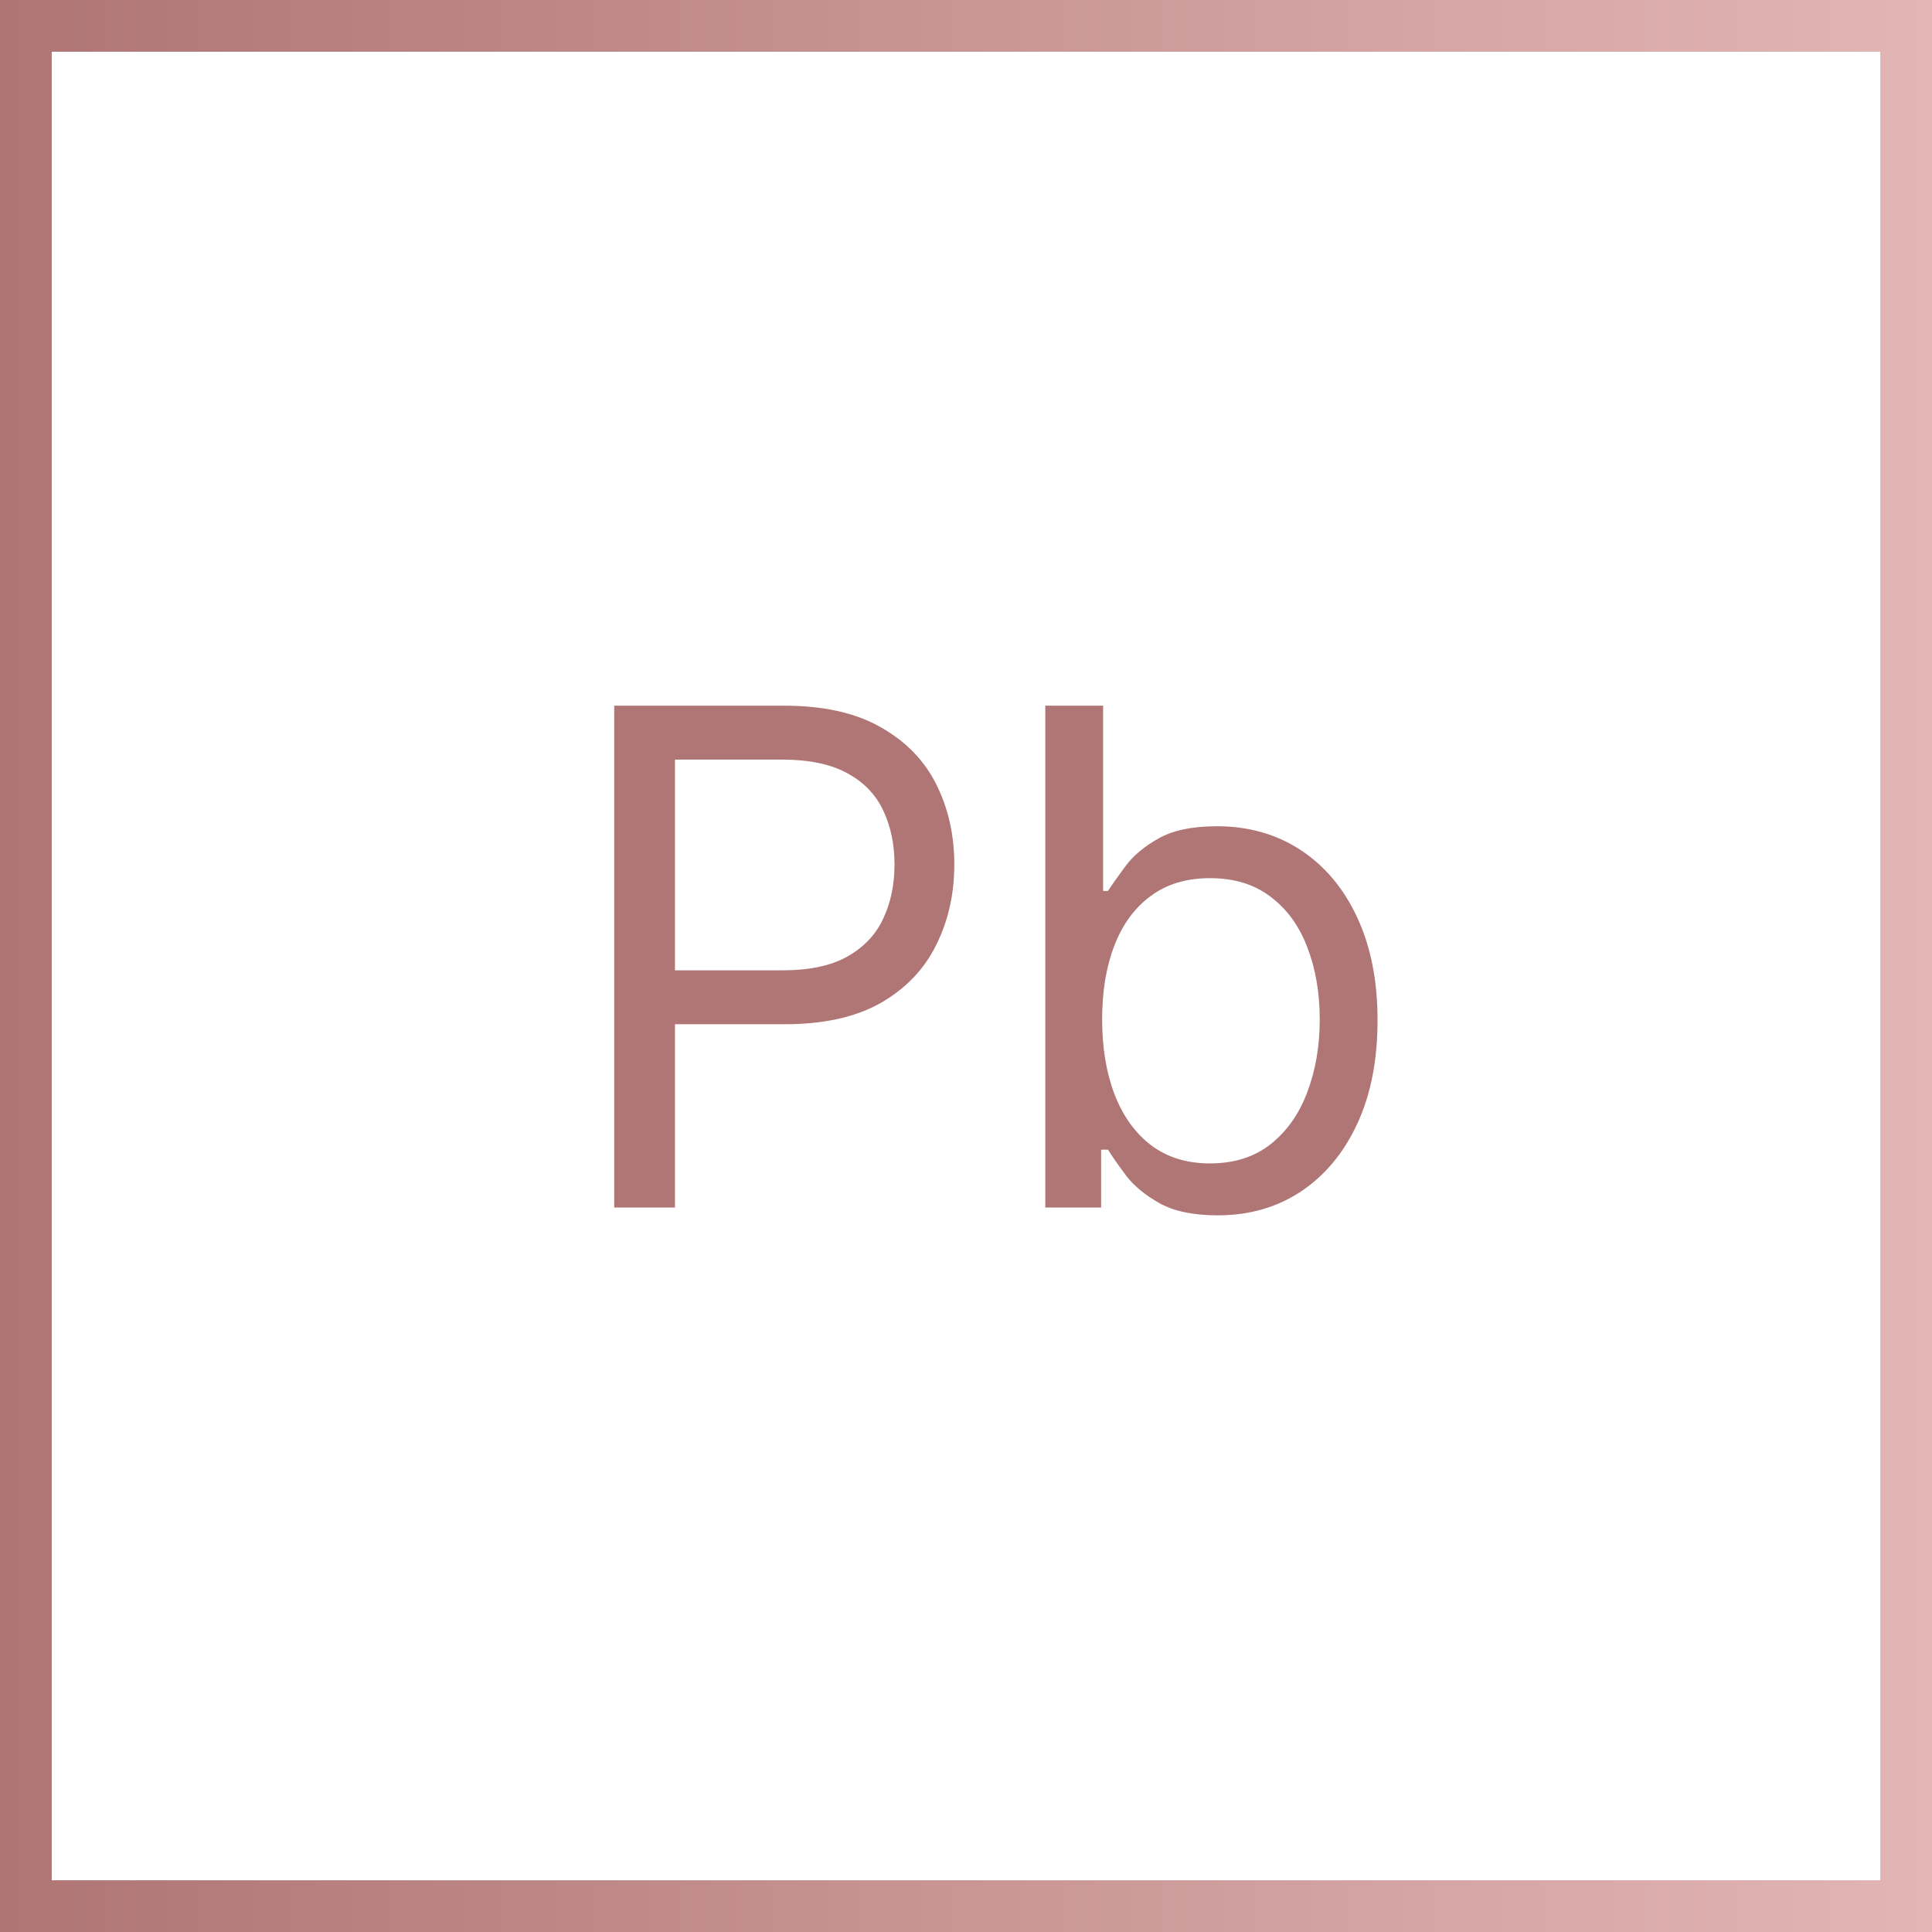
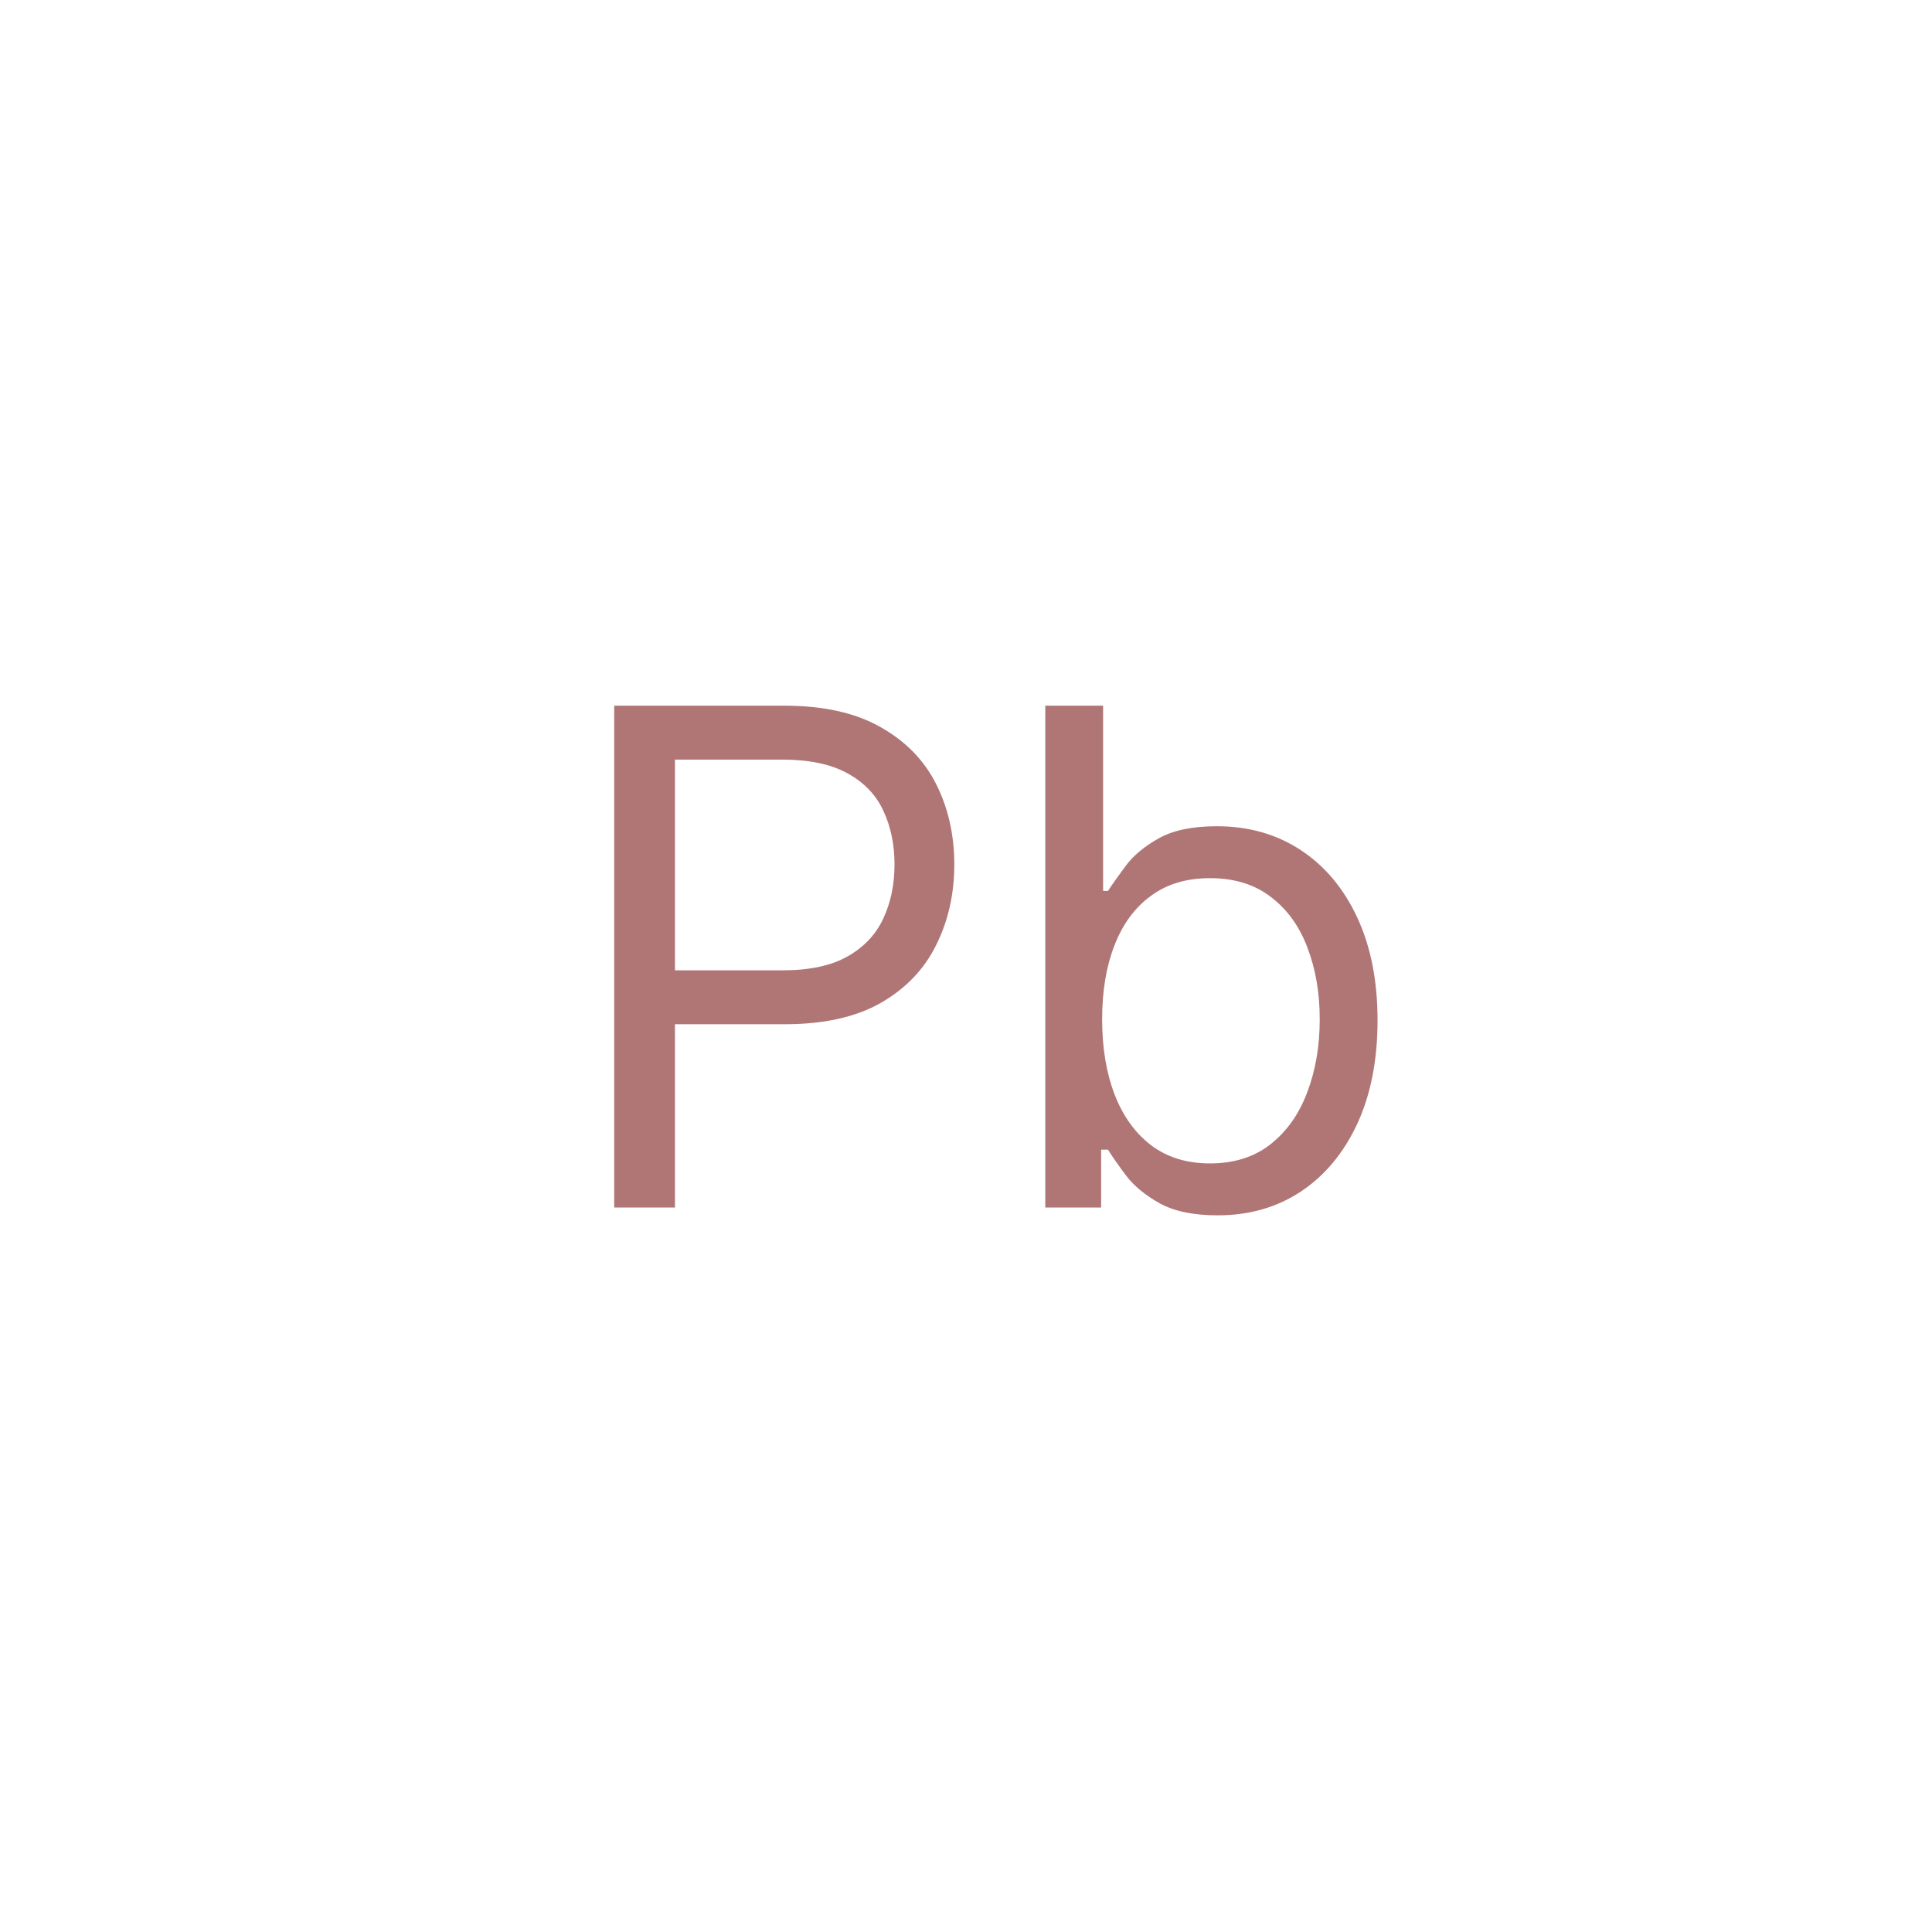
<svg xmlns="http://www.w3.org/2000/svg" width="56" height="56" viewBox="0 0 56 56" fill="none">
-   <path d="M0.75 0.75V55.25H55.25V0.75H0.75Z" stroke="url(#paint0_linear_26425_46775)" stroke-width="1.5" />
  <path d="M17.803 35V20.454H22.718C23.859 20.454 24.791 20.66 25.516 21.072C26.245 21.48 26.785 22.031 27.135 22.727C27.485 23.423 27.661 24.2 27.661 25.057C27.661 25.914 27.485 26.693 27.135 27.393C26.79 28.094 26.255 28.653 25.53 29.07C24.806 29.482 23.878 29.688 22.746 29.688H19.223V28.125H22.689C23.47 28.125 24.098 27.99 24.571 27.72C25.045 27.45 25.388 27.086 25.601 26.626C25.819 26.162 25.928 25.639 25.928 25.057C25.928 24.474 25.819 23.954 25.601 23.494C25.388 23.035 25.042 22.675 24.564 22.415C24.086 22.15 23.451 22.017 22.661 22.017H19.564V35H17.803ZM30.298 35V20.454H31.974V25.824H32.116C32.239 25.634 32.41 25.393 32.628 25.099C32.85 24.801 33.167 24.536 33.579 24.304C33.996 24.067 34.559 23.949 35.27 23.949C36.188 23.949 36.998 24.178 37.699 24.638C38.399 25.097 38.946 25.748 39.339 26.591C39.732 27.434 39.929 28.428 39.929 29.574C39.929 30.729 39.732 31.731 39.339 32.578C38.946 33.421 38.402 34.074 37.706 34.538C37.01 34.998 36.207 35.227 35.298 35.227C34.597 35.227 34.036 35.111 33.615 34.879C33.193 34.642 32.869 34.375 32.642 34.077C32.415 33.774 32.239 33.523 32.116 33.324H31.917V35H30.298ZM31.946 29.546C31.946 30.369 32.066 31.096 32.308 31.726C32.55 32.351 32.902 32.841 33.366 33.196C33.83 33.546 34.398 33.722 35.071 33.722C35.772 33.722 36.356 33.537 36.825 33.168C37.299 32.794 37.654 32.292 37.89 31.662C38.132 31.027 38.253 30.322 38.253 29.546C38.253 28.778 38.134 28.087 37.898 27.472C37.666 26.851 37.313 26.361 36.839 26.001C36.37 25.637 35.781 25.454 35.071 25.454C34.389 25.454 33.816 25.627 33.352 25.973C32.888 26.314 32.538 26.792 32.301 27.408C32.064 28.018 31.946 28.731 31.946 29.546Z" fill="#B07676" />
  <defs>
    <linearGradient id="paint0_linear_26425_46775" x1="56" y1="28" x2="5.71864e-07" y2="28" gradientUnits="userSpaceOnUse">
      <stop stop-color="#E3B5B5" />
      <stop offset="1" stop-color="#AF7575" />
    </linearGradient>
  </defs>
</svg>